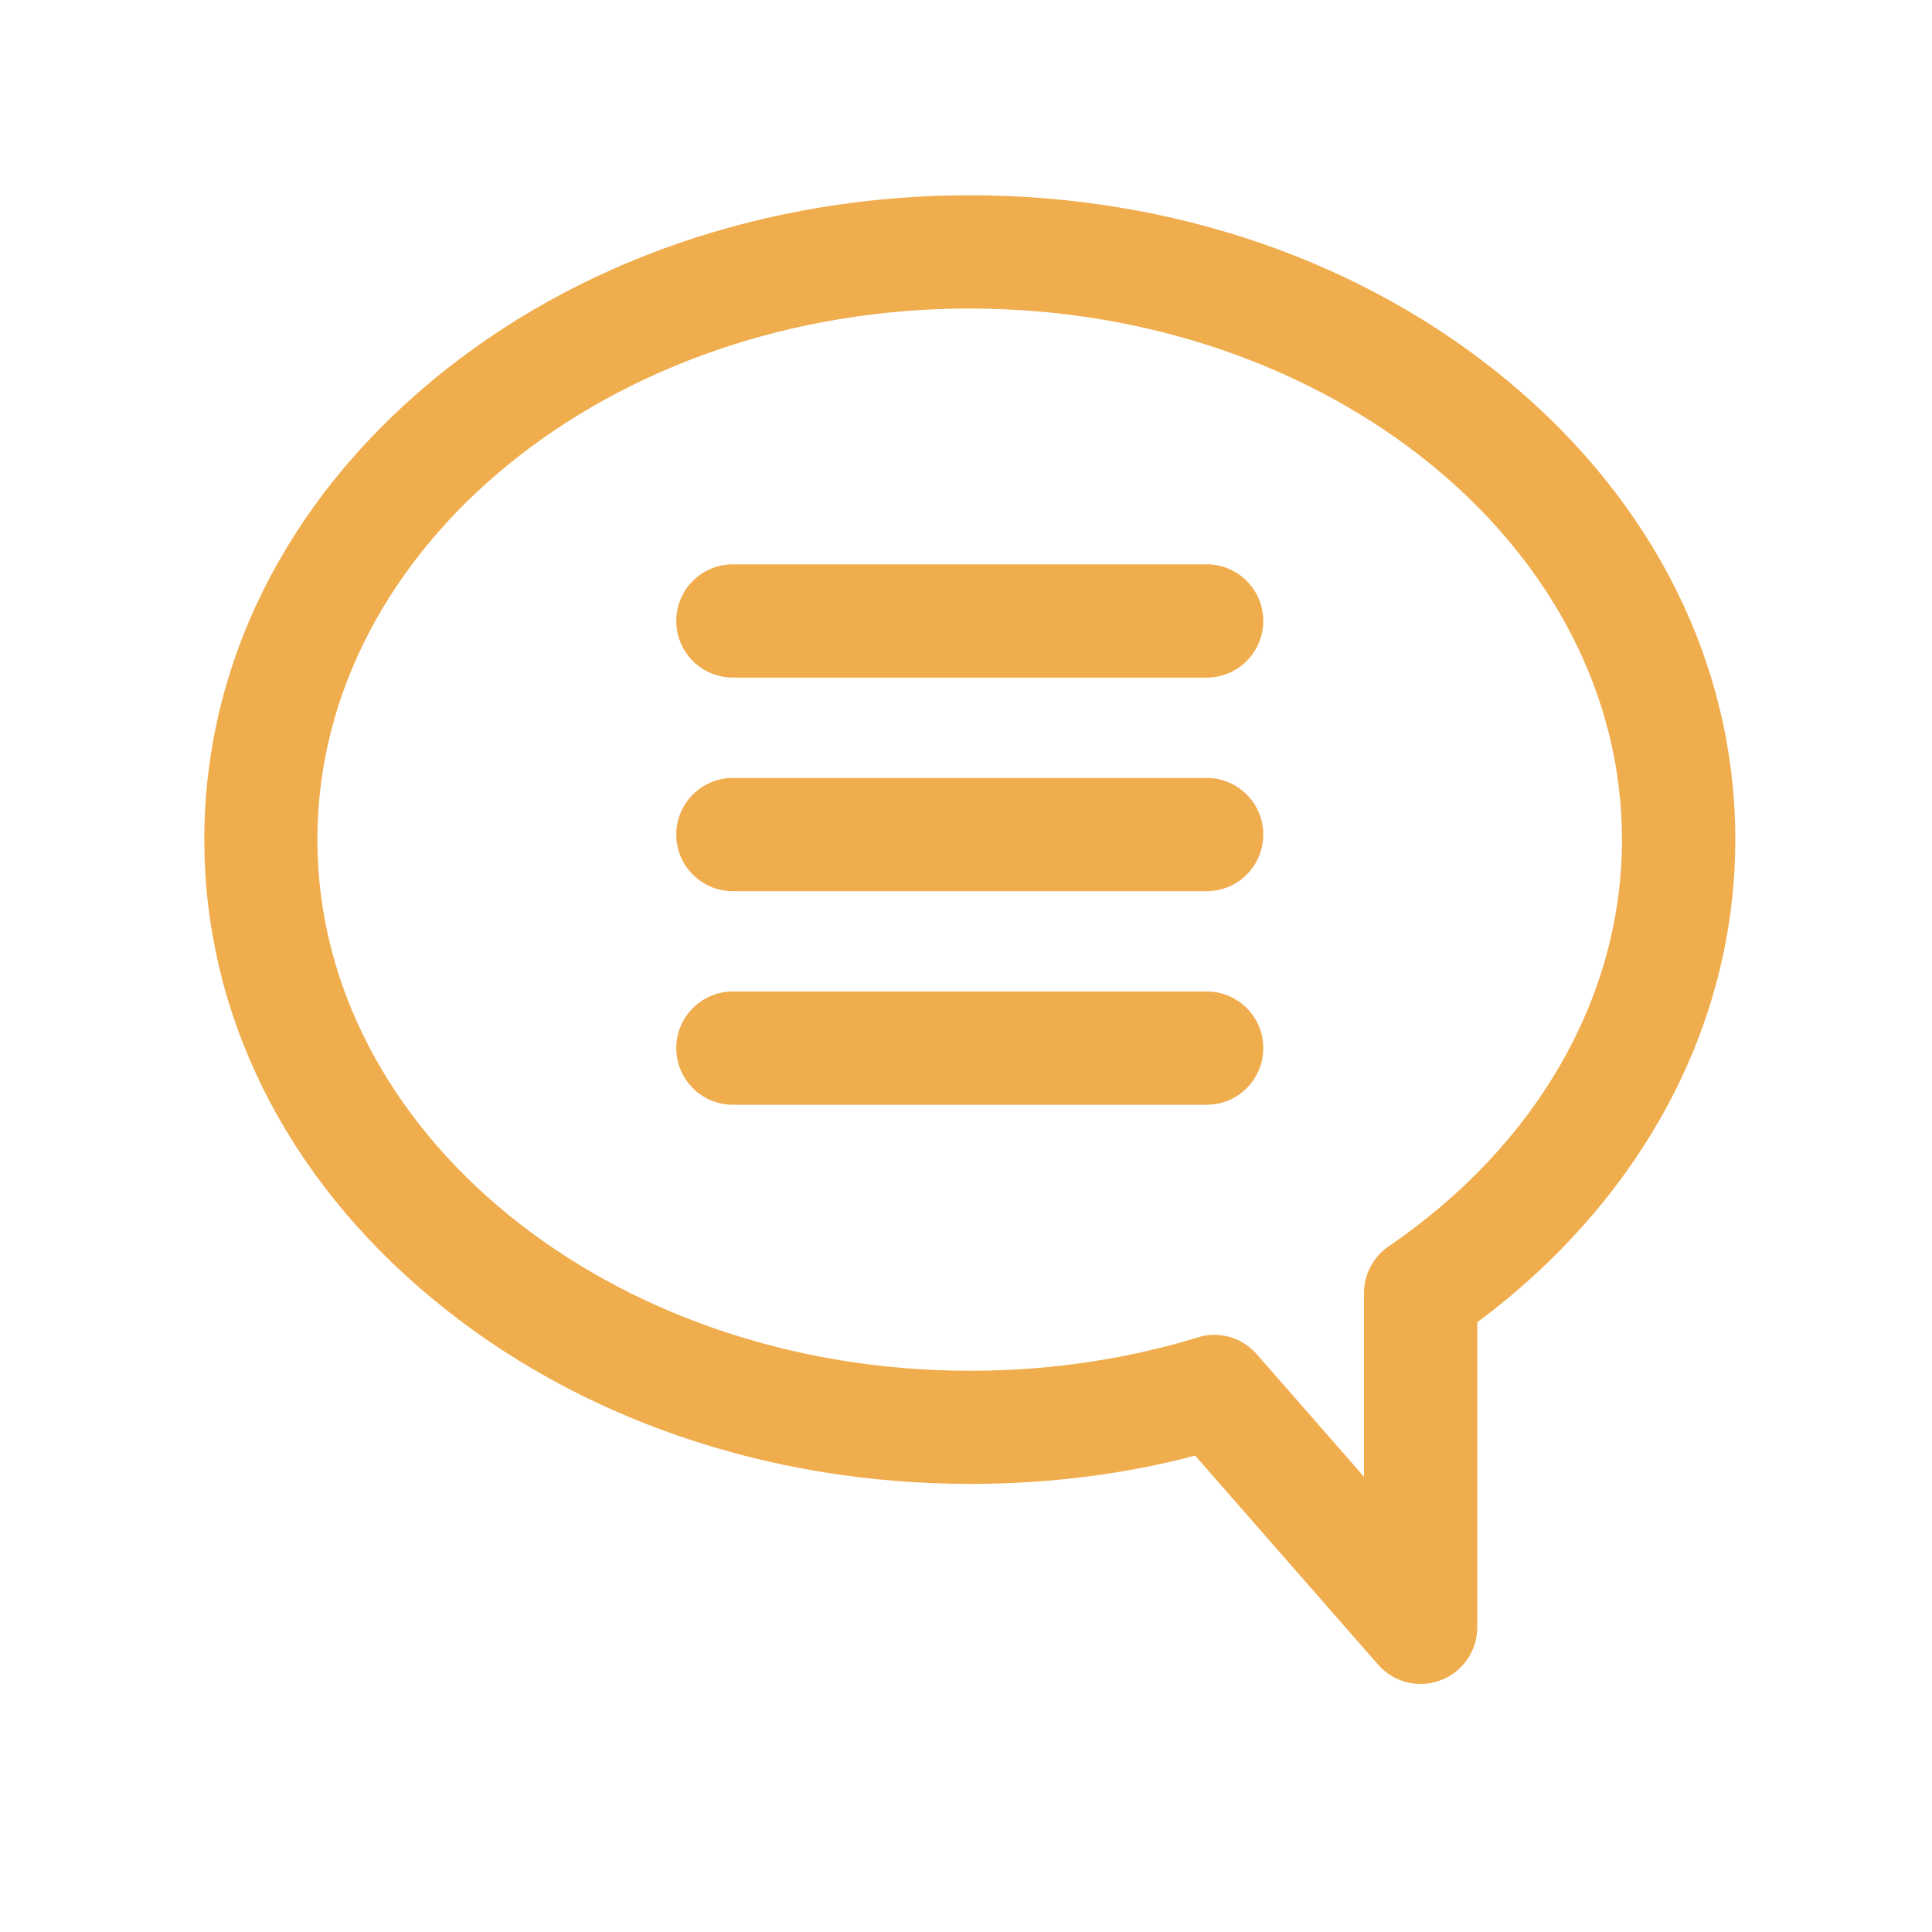
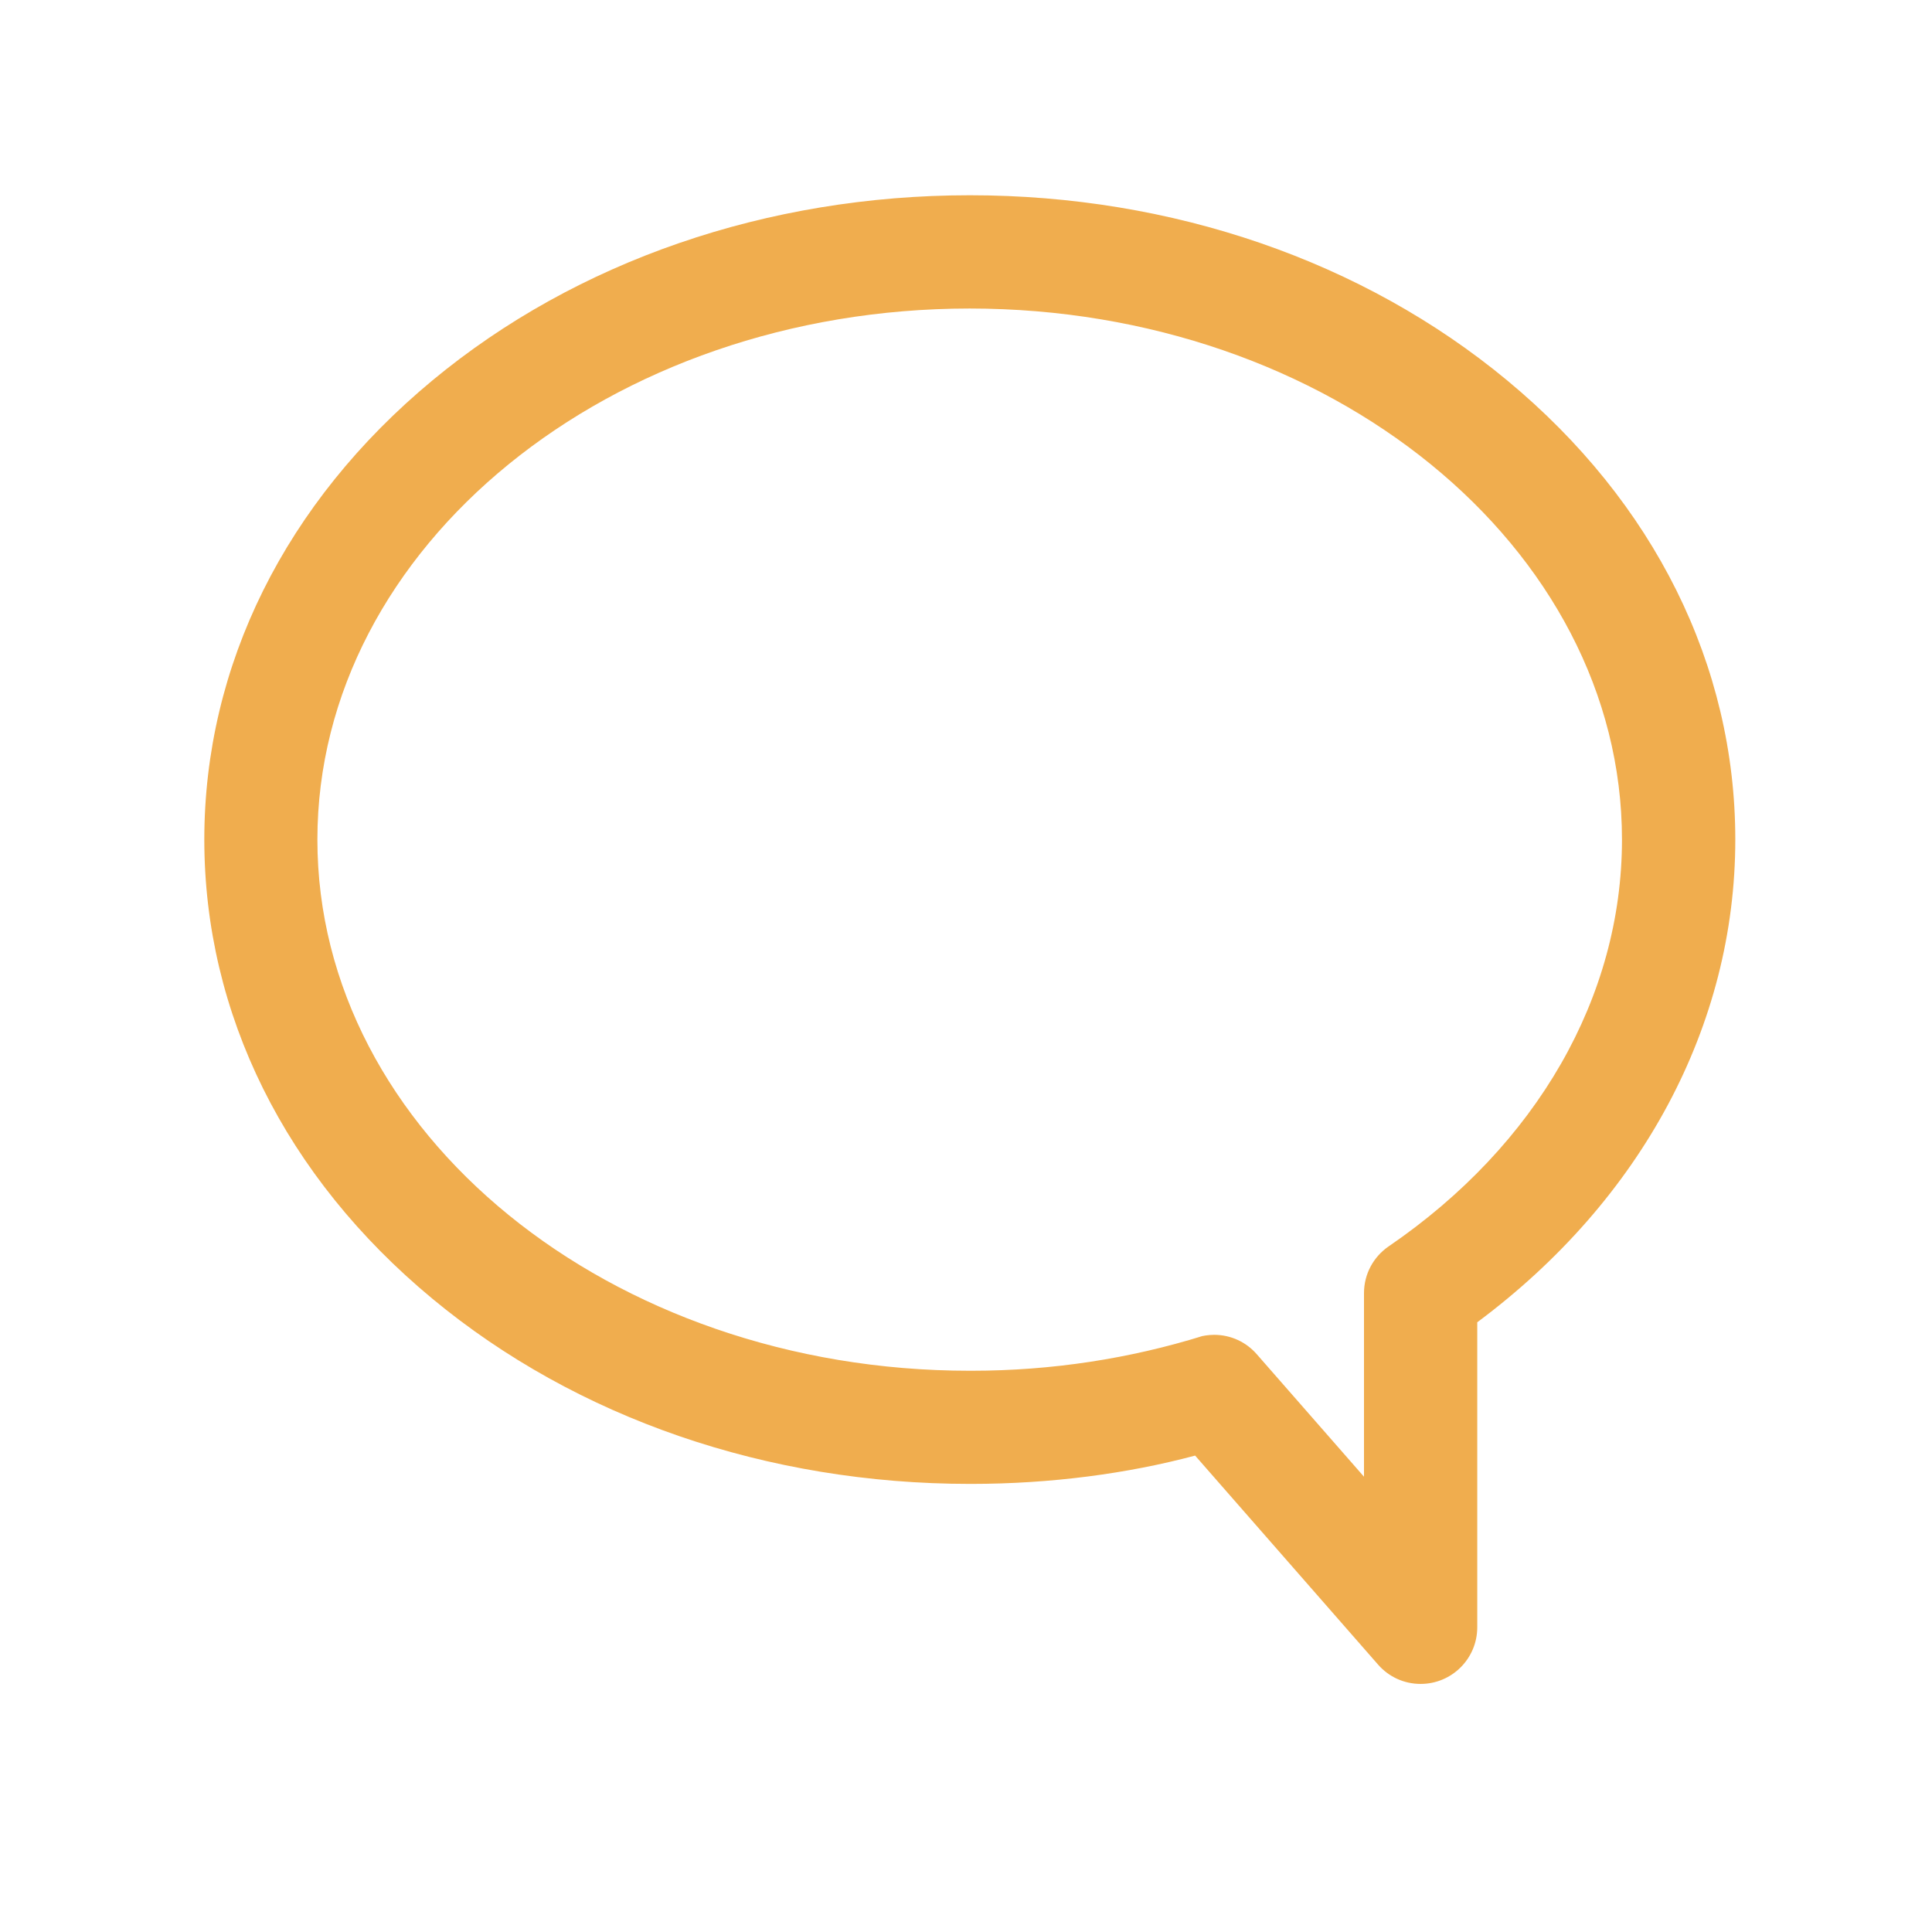
<svg xmlns="http://www.w3.org/2000/svg" version="1.1" viewBox="0 0 32 32">
  <path fill="#f0ad4e" d="M23.53 27.891c-0 0-0 0-0 0-0.281 0-0.533-0.123-0.704-0.319l-0.001-0.001-3.030-3.462c-1.113 0.298-2.39 0.469-3.708 0.469-0.008 0-0.017 0-0.025-0h0.001c-3.354 0-6.516-1.089-8.901-3.067-2.438-2.020-3.778-4.721-3.778-7.605s1.342-5.585 3.778-7.605c2.386-1.978 5.547-3.067 8.901-3.067s6.515 1.089 8.901 3.067c2.438 2.020 3.778 4.721 3.778 7.605 0 3.079-1.551 5.968-4.274 7.995v5.052c0 0.518-0.42 0.938-0.938 0.938v0zM20.11 22.109c0 0 0 0 0 0 0.281 0 0.533 0.123 0.704 0.319l0.001 0.001 1.777 2.030v-3.041c0-0 0-0 0-0 0-0.32 0.16-0.602 0.404-0.771l0.003-0.002c2.457-1.68 3.866-4.136 3.866-6.738 0-4.851-4.847-8.797-10.804-8.797s-10.804 3.946-10.804 8.797 4.847 8.797 10.804 8.797c0.009 0 0.020 0 0.030 0 1.335 0 2.624-0.202 3.836-0.578l-0.092 0.024c0.082-0.026 0.176-0.040 0.273-0.041h0z" />
-   <path fill="#f0ad4e" d="M19.986 11.223h-7.847c-0.518 0-0.938-0.42-0.938-0.938s0.42-0.938 0.938-0.938v0h7.847c0.518 0 0.938 0.42 0.938 0.938s-0.42 0.938-0.938 0.938v0z" />
-   <path fill="#f0ad4e" d="M19.986 14.761h-7.847c-0.518 0-0.938-0.42-0.938-0.938s0.42-0.938 0.938-0.938v0h7.847c0.518 0 0.938 0.42 0.938 0.938s-0.42 0.938-0.938 0.938v0z" />
-   <path fill="#f0ad4e" d="M19.986 18.298h-7.847c-0.518 0-0.938-0.42-0.938-0.938s0.42-0.938 0.938-0.938v0h7.847c0.518 0 0.938 0.42 0.938 0.938s-0.42 0.938-0.938 0.938v0z" />
</svg>